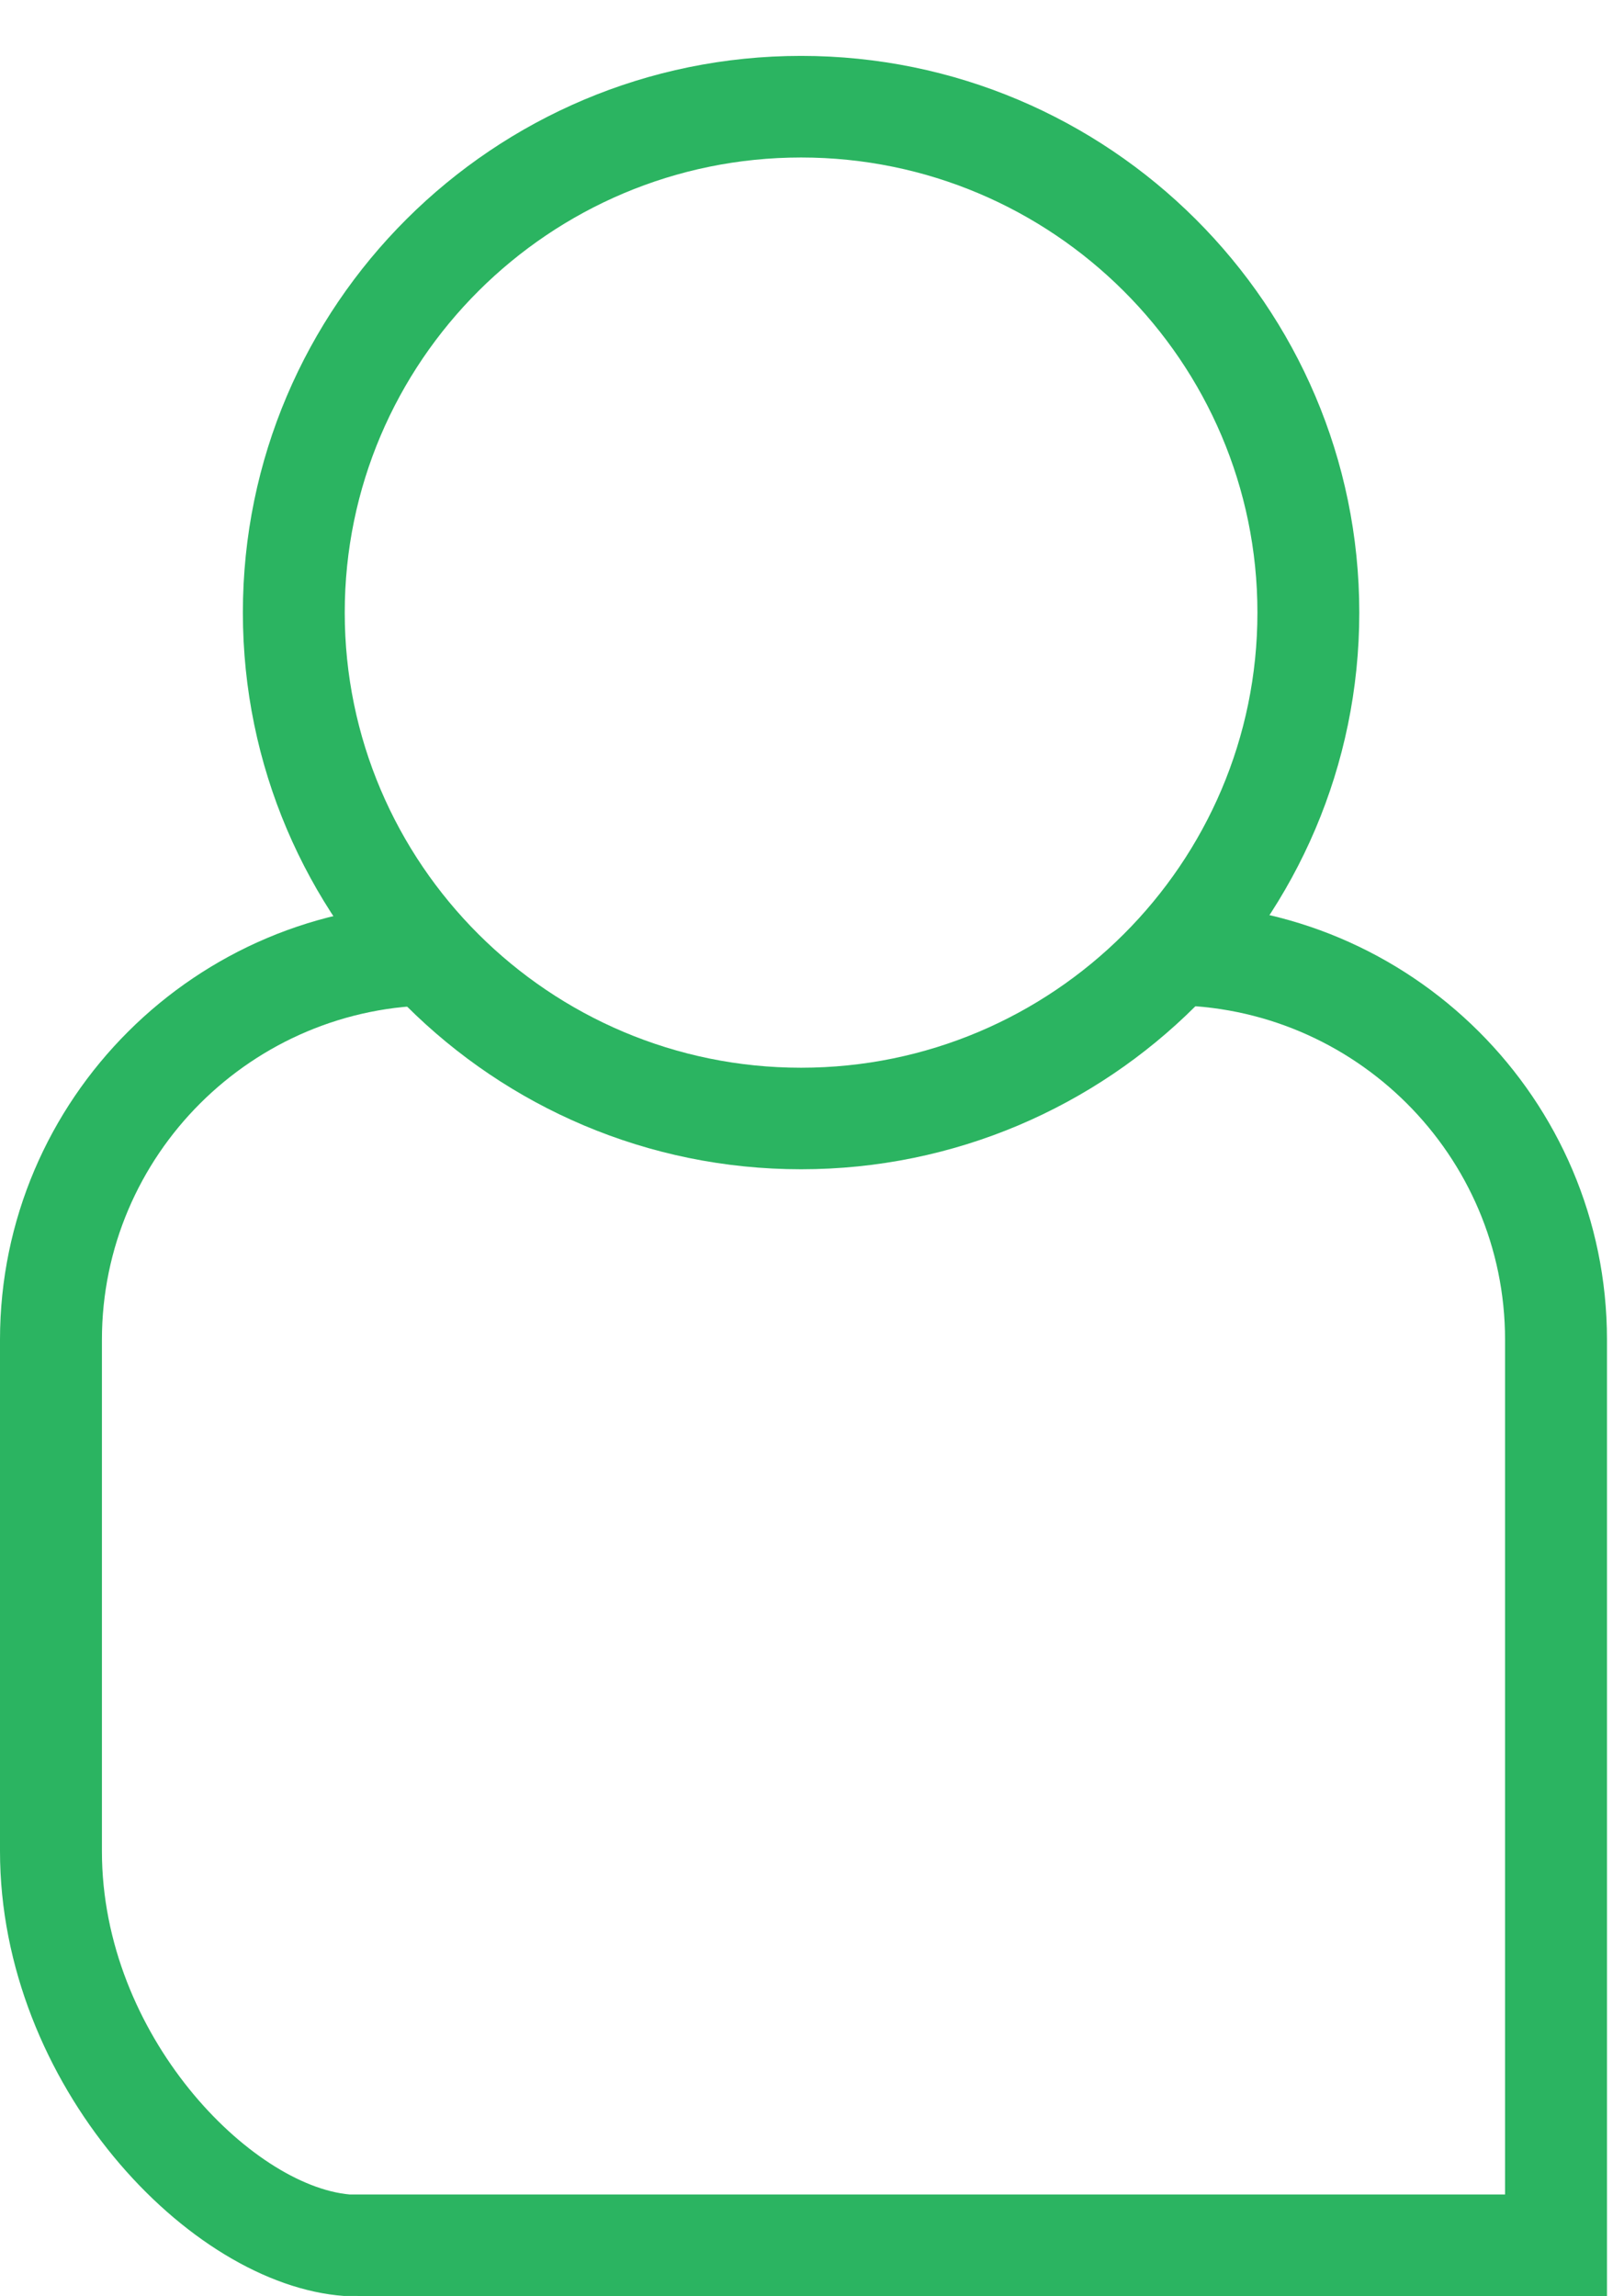
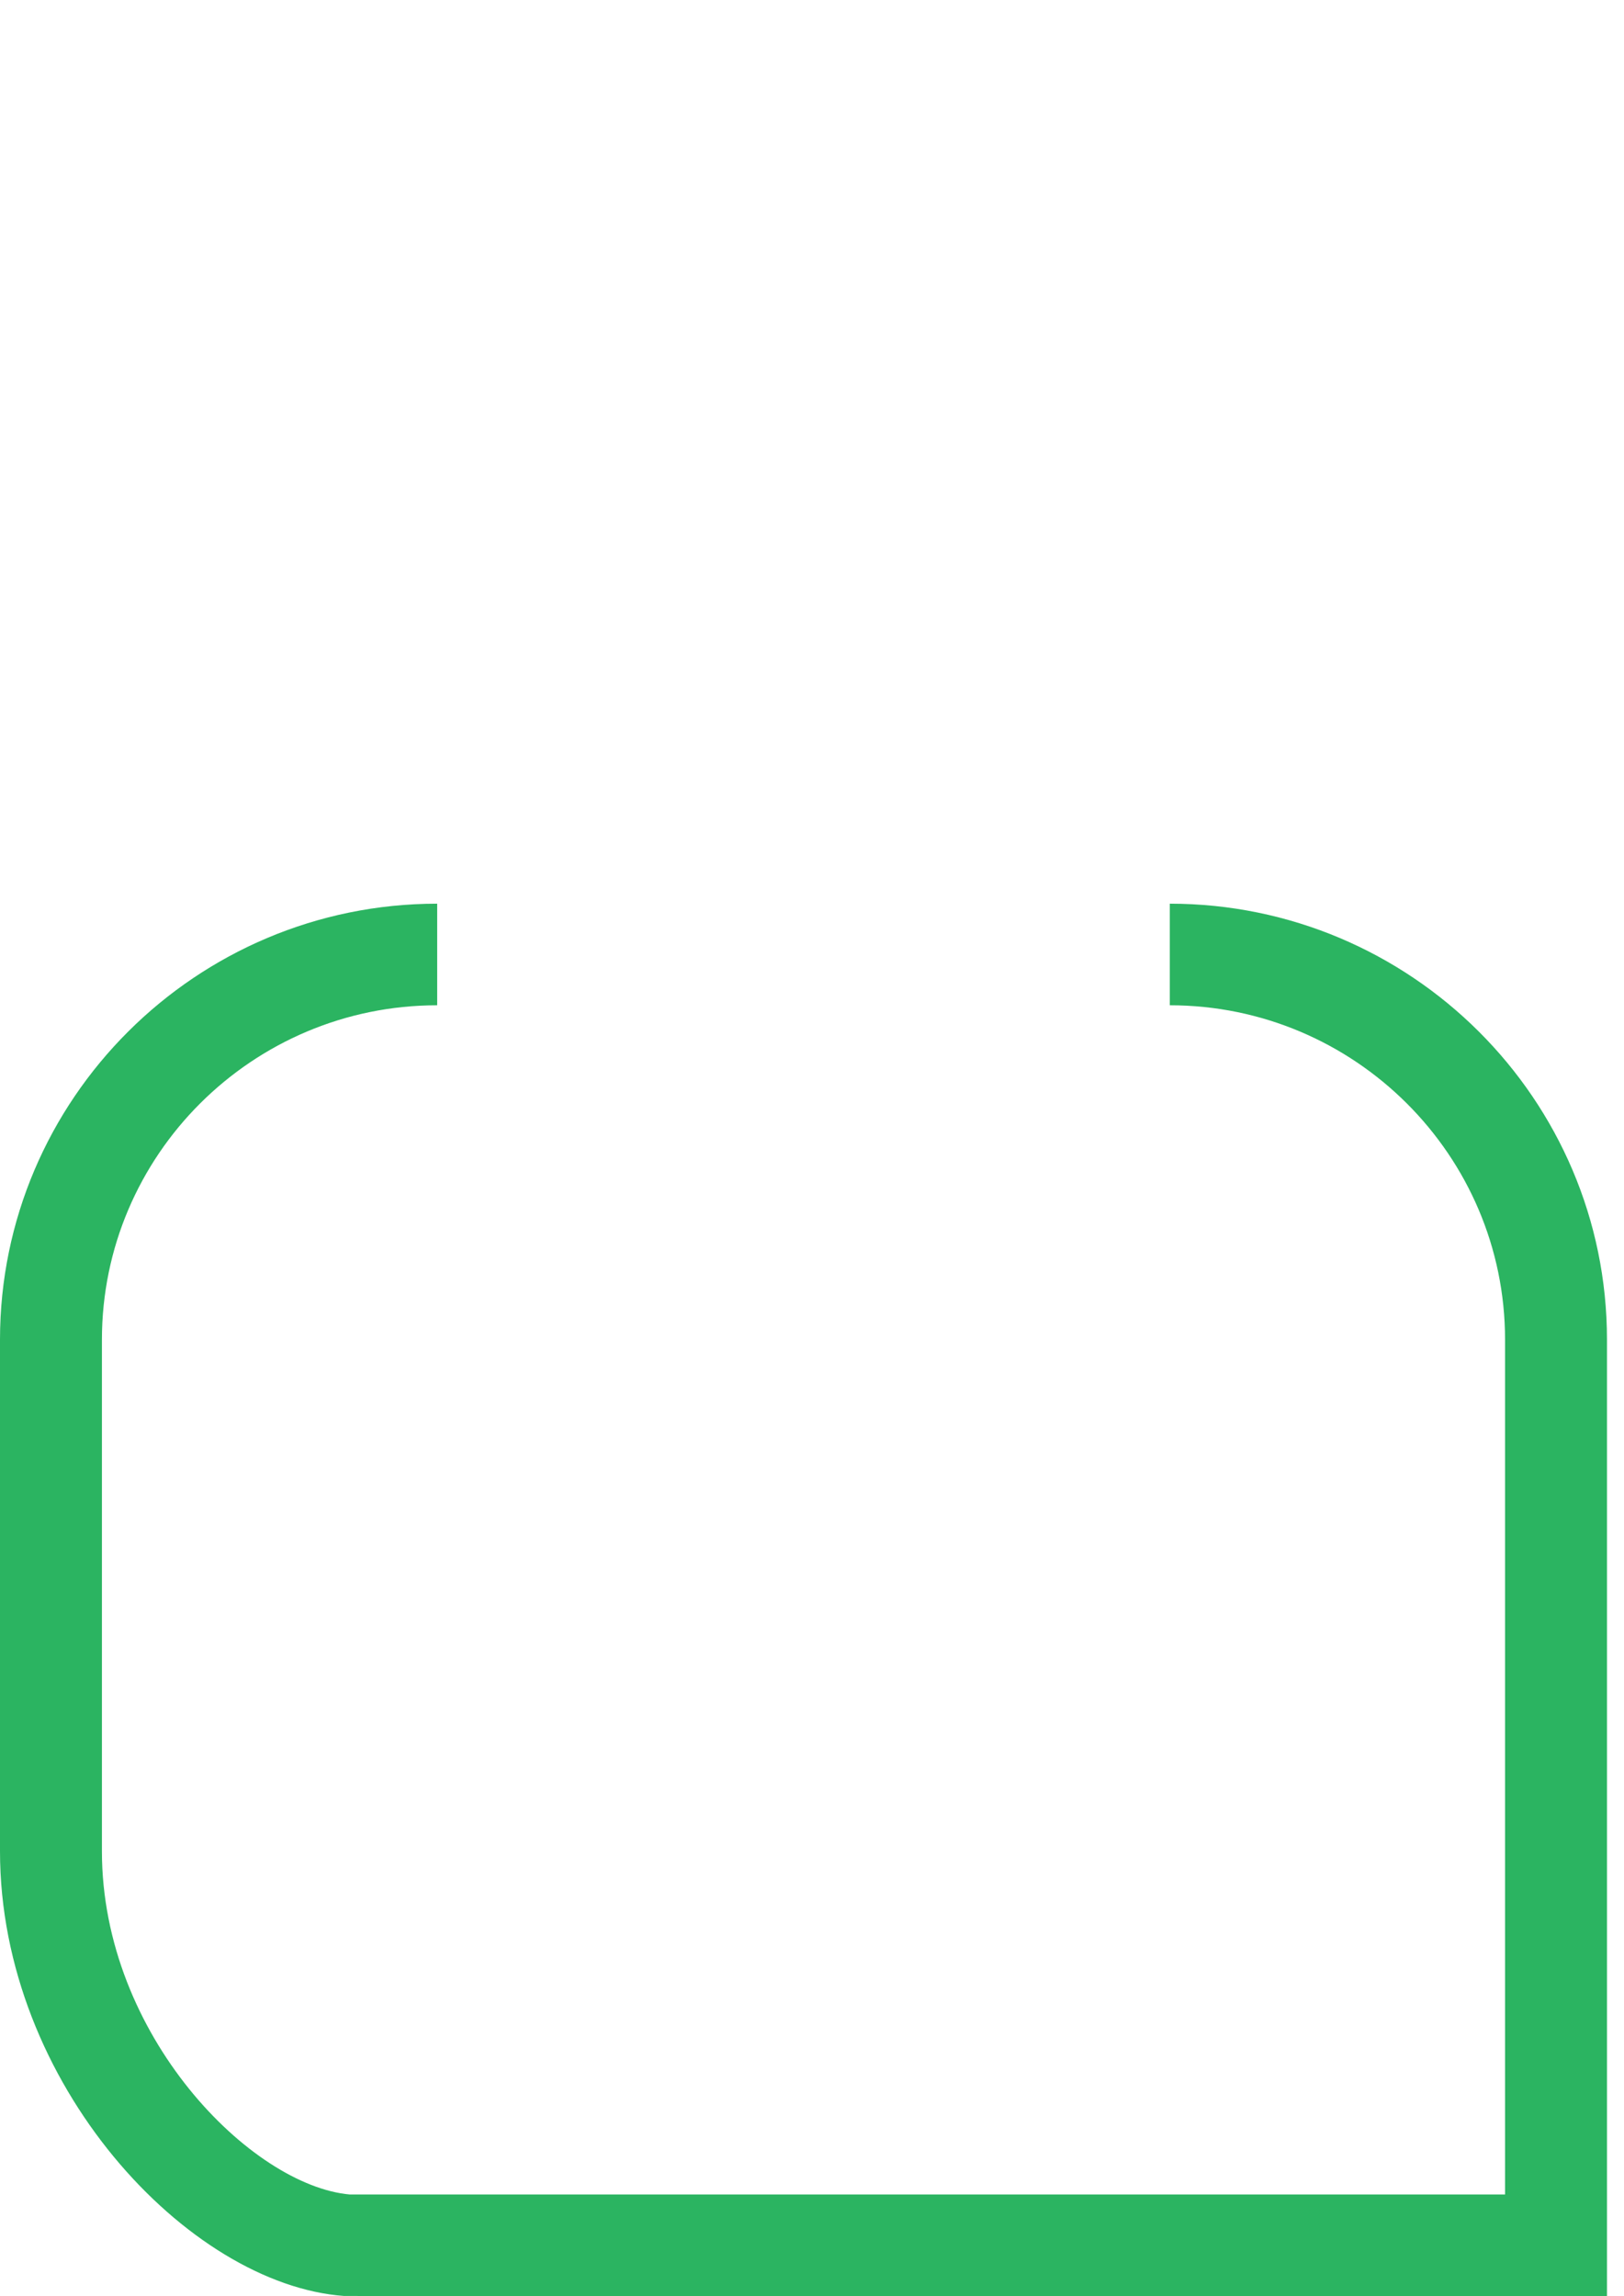
<svg xmlns="http://www.w3.org/2000/svg" width="29" height="41" viewBox="0 0 29 41" fill="none">
  <path d="M28.696 40.996L6.145 40.994C3.361 40.792 0 37.205 0 33.053V23.92C0 19.628 3.502 16.135 7.807 16.135V17.949C4.505 17.949 1.82 20.628 1.82 23.92V33.053C1.82 36.348 4.492 39.027 6.247 39.182H26.876V23.92C26.876 20.628 24.19 17.949 20.889 17.949V16.135C25.194 16.135 28.696 19.627 28.696 23.92V34.47H26.876L28.696 32.65V40.996Z" fill="#2BB461" />
-   <path d="M14.305 20.877C8.809 20.877 4.337 16.419 4.337 10.937C4.337 5.456 8.808 0.998 14.305 0.998C19.802 0.998 24.273 5.457 24.273 10.938C24.273 16.419 19.801 20.877 14.305 20.877ZM14.305 2.812C9.812 2.812 6.156 6.457 6.156 10.938C6.156 15.419 9.811 19.064 14.305 19.064C18.799 19.064 22.454 15.419 22.454 10.938C22.454 6.457 18.798 2.812 14.305 2.812Z" fill="#2BB461" />
</svg>